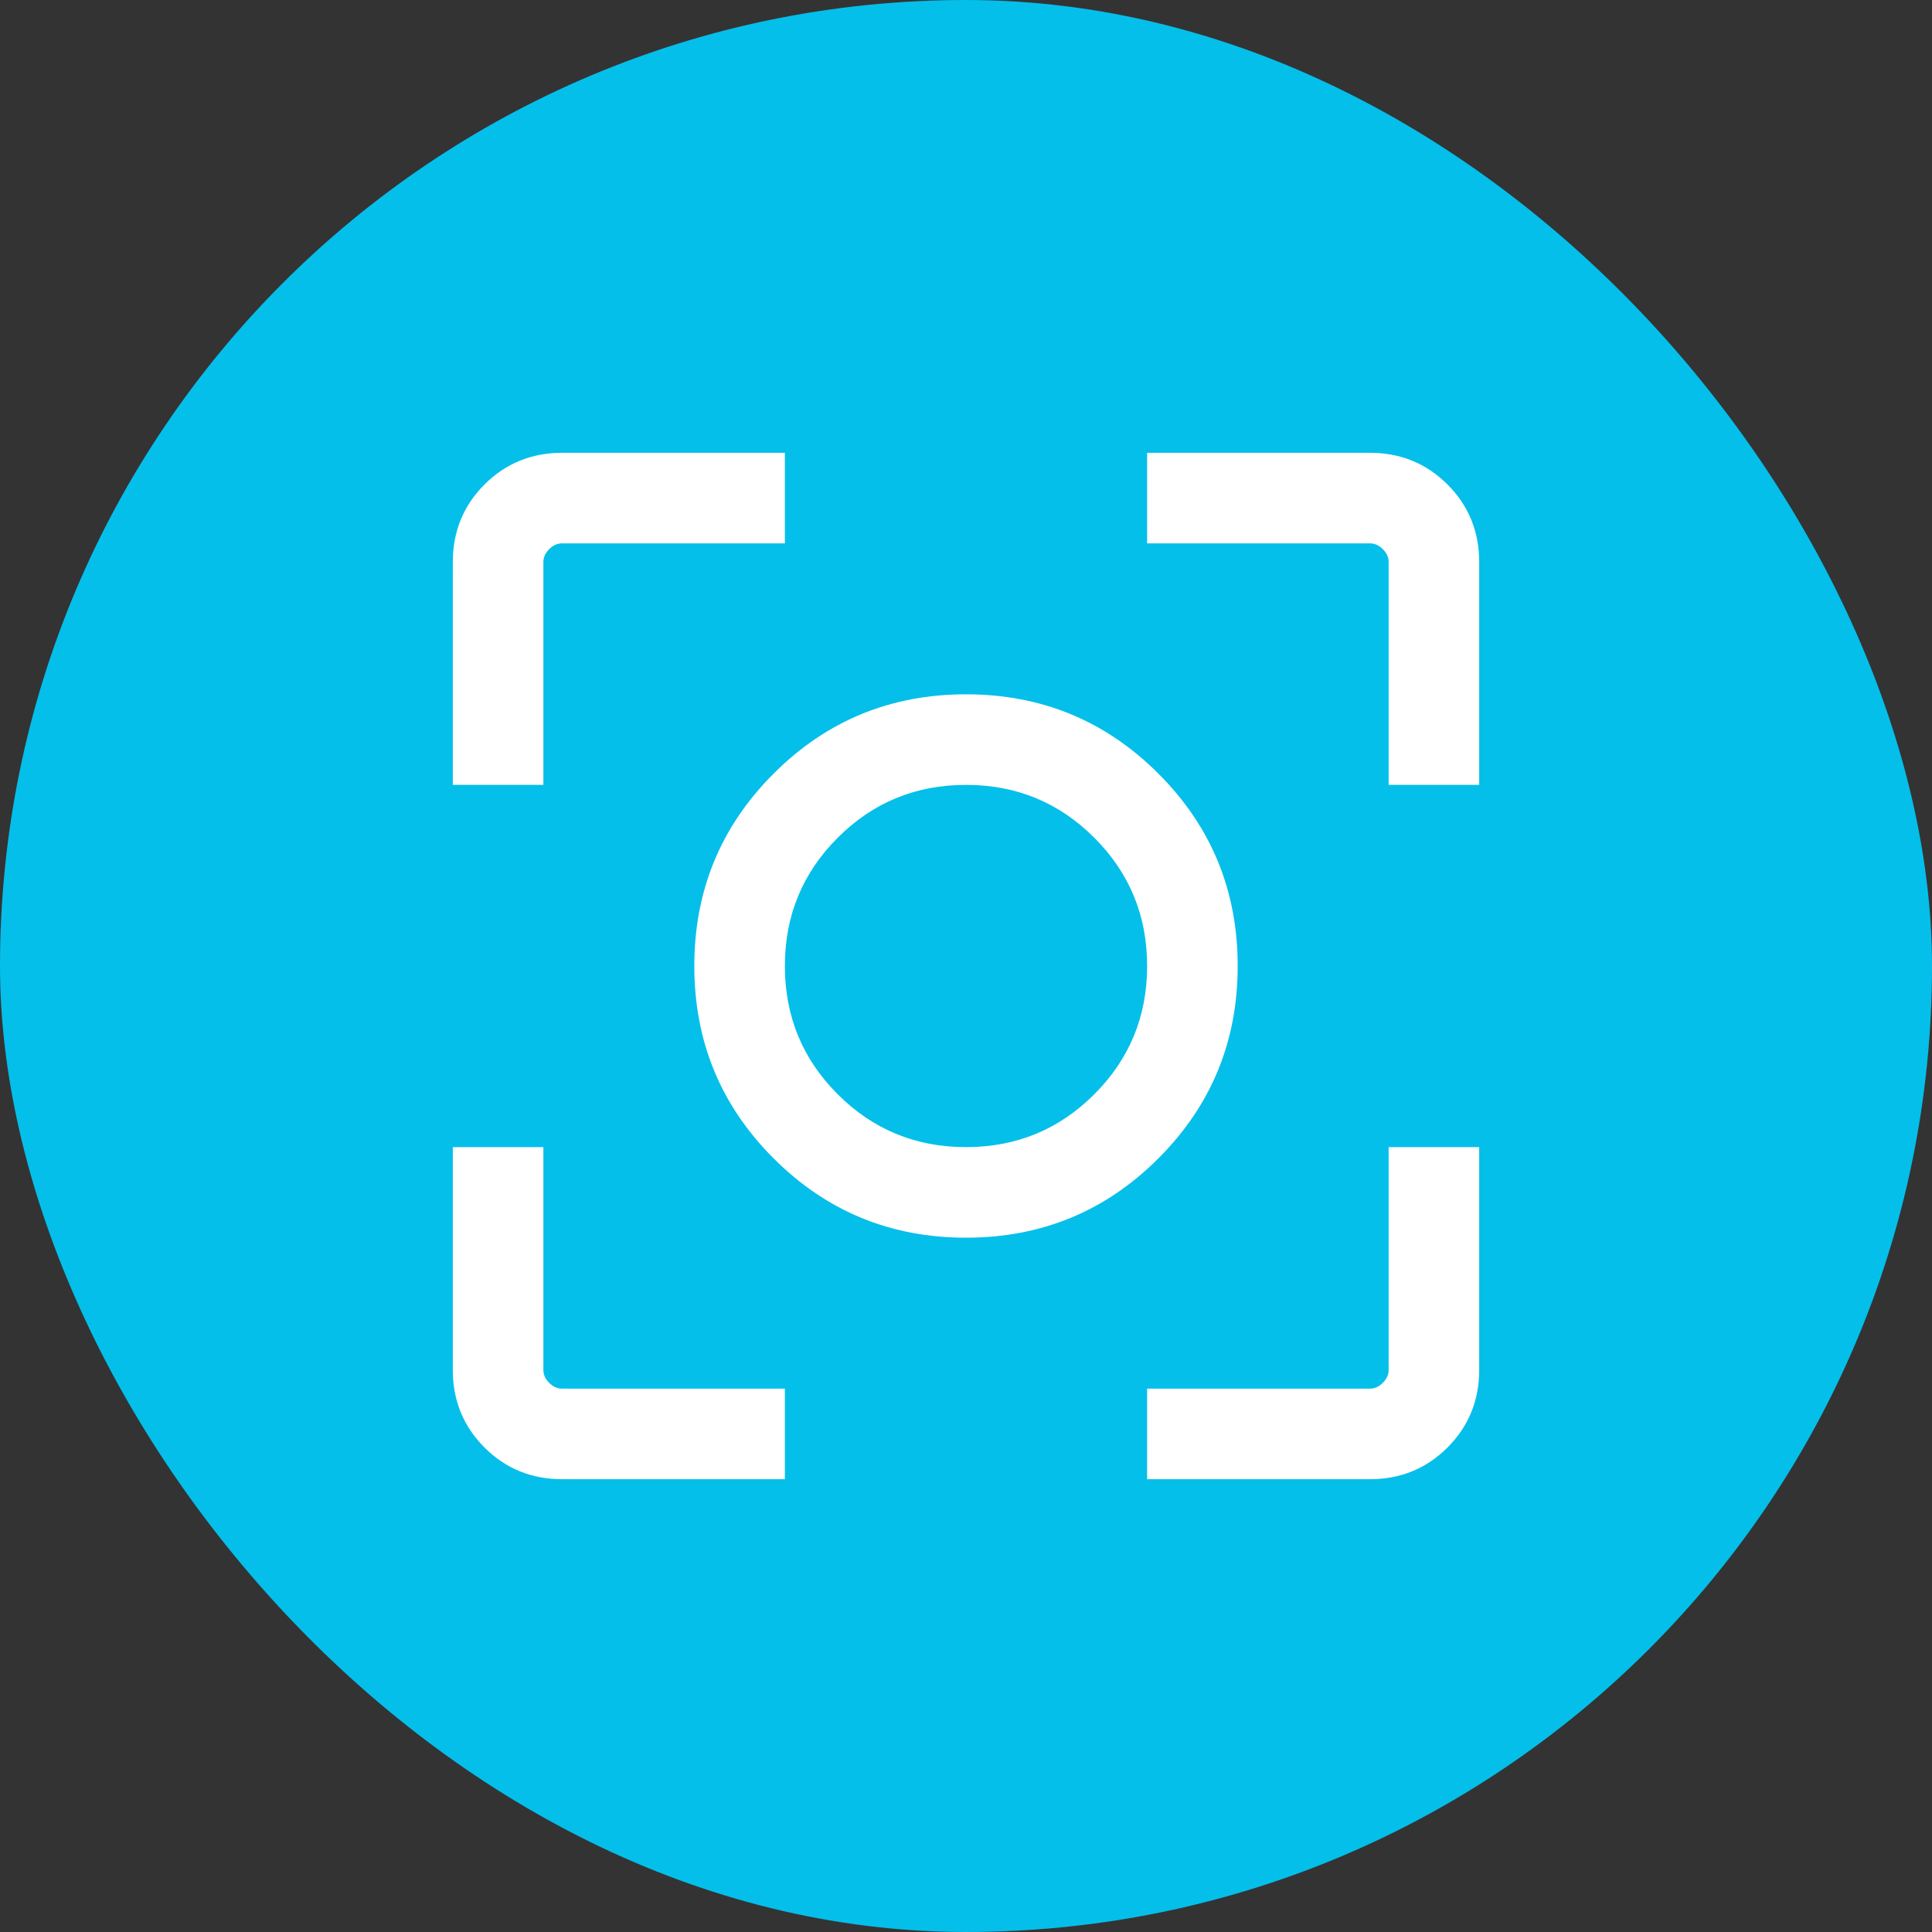
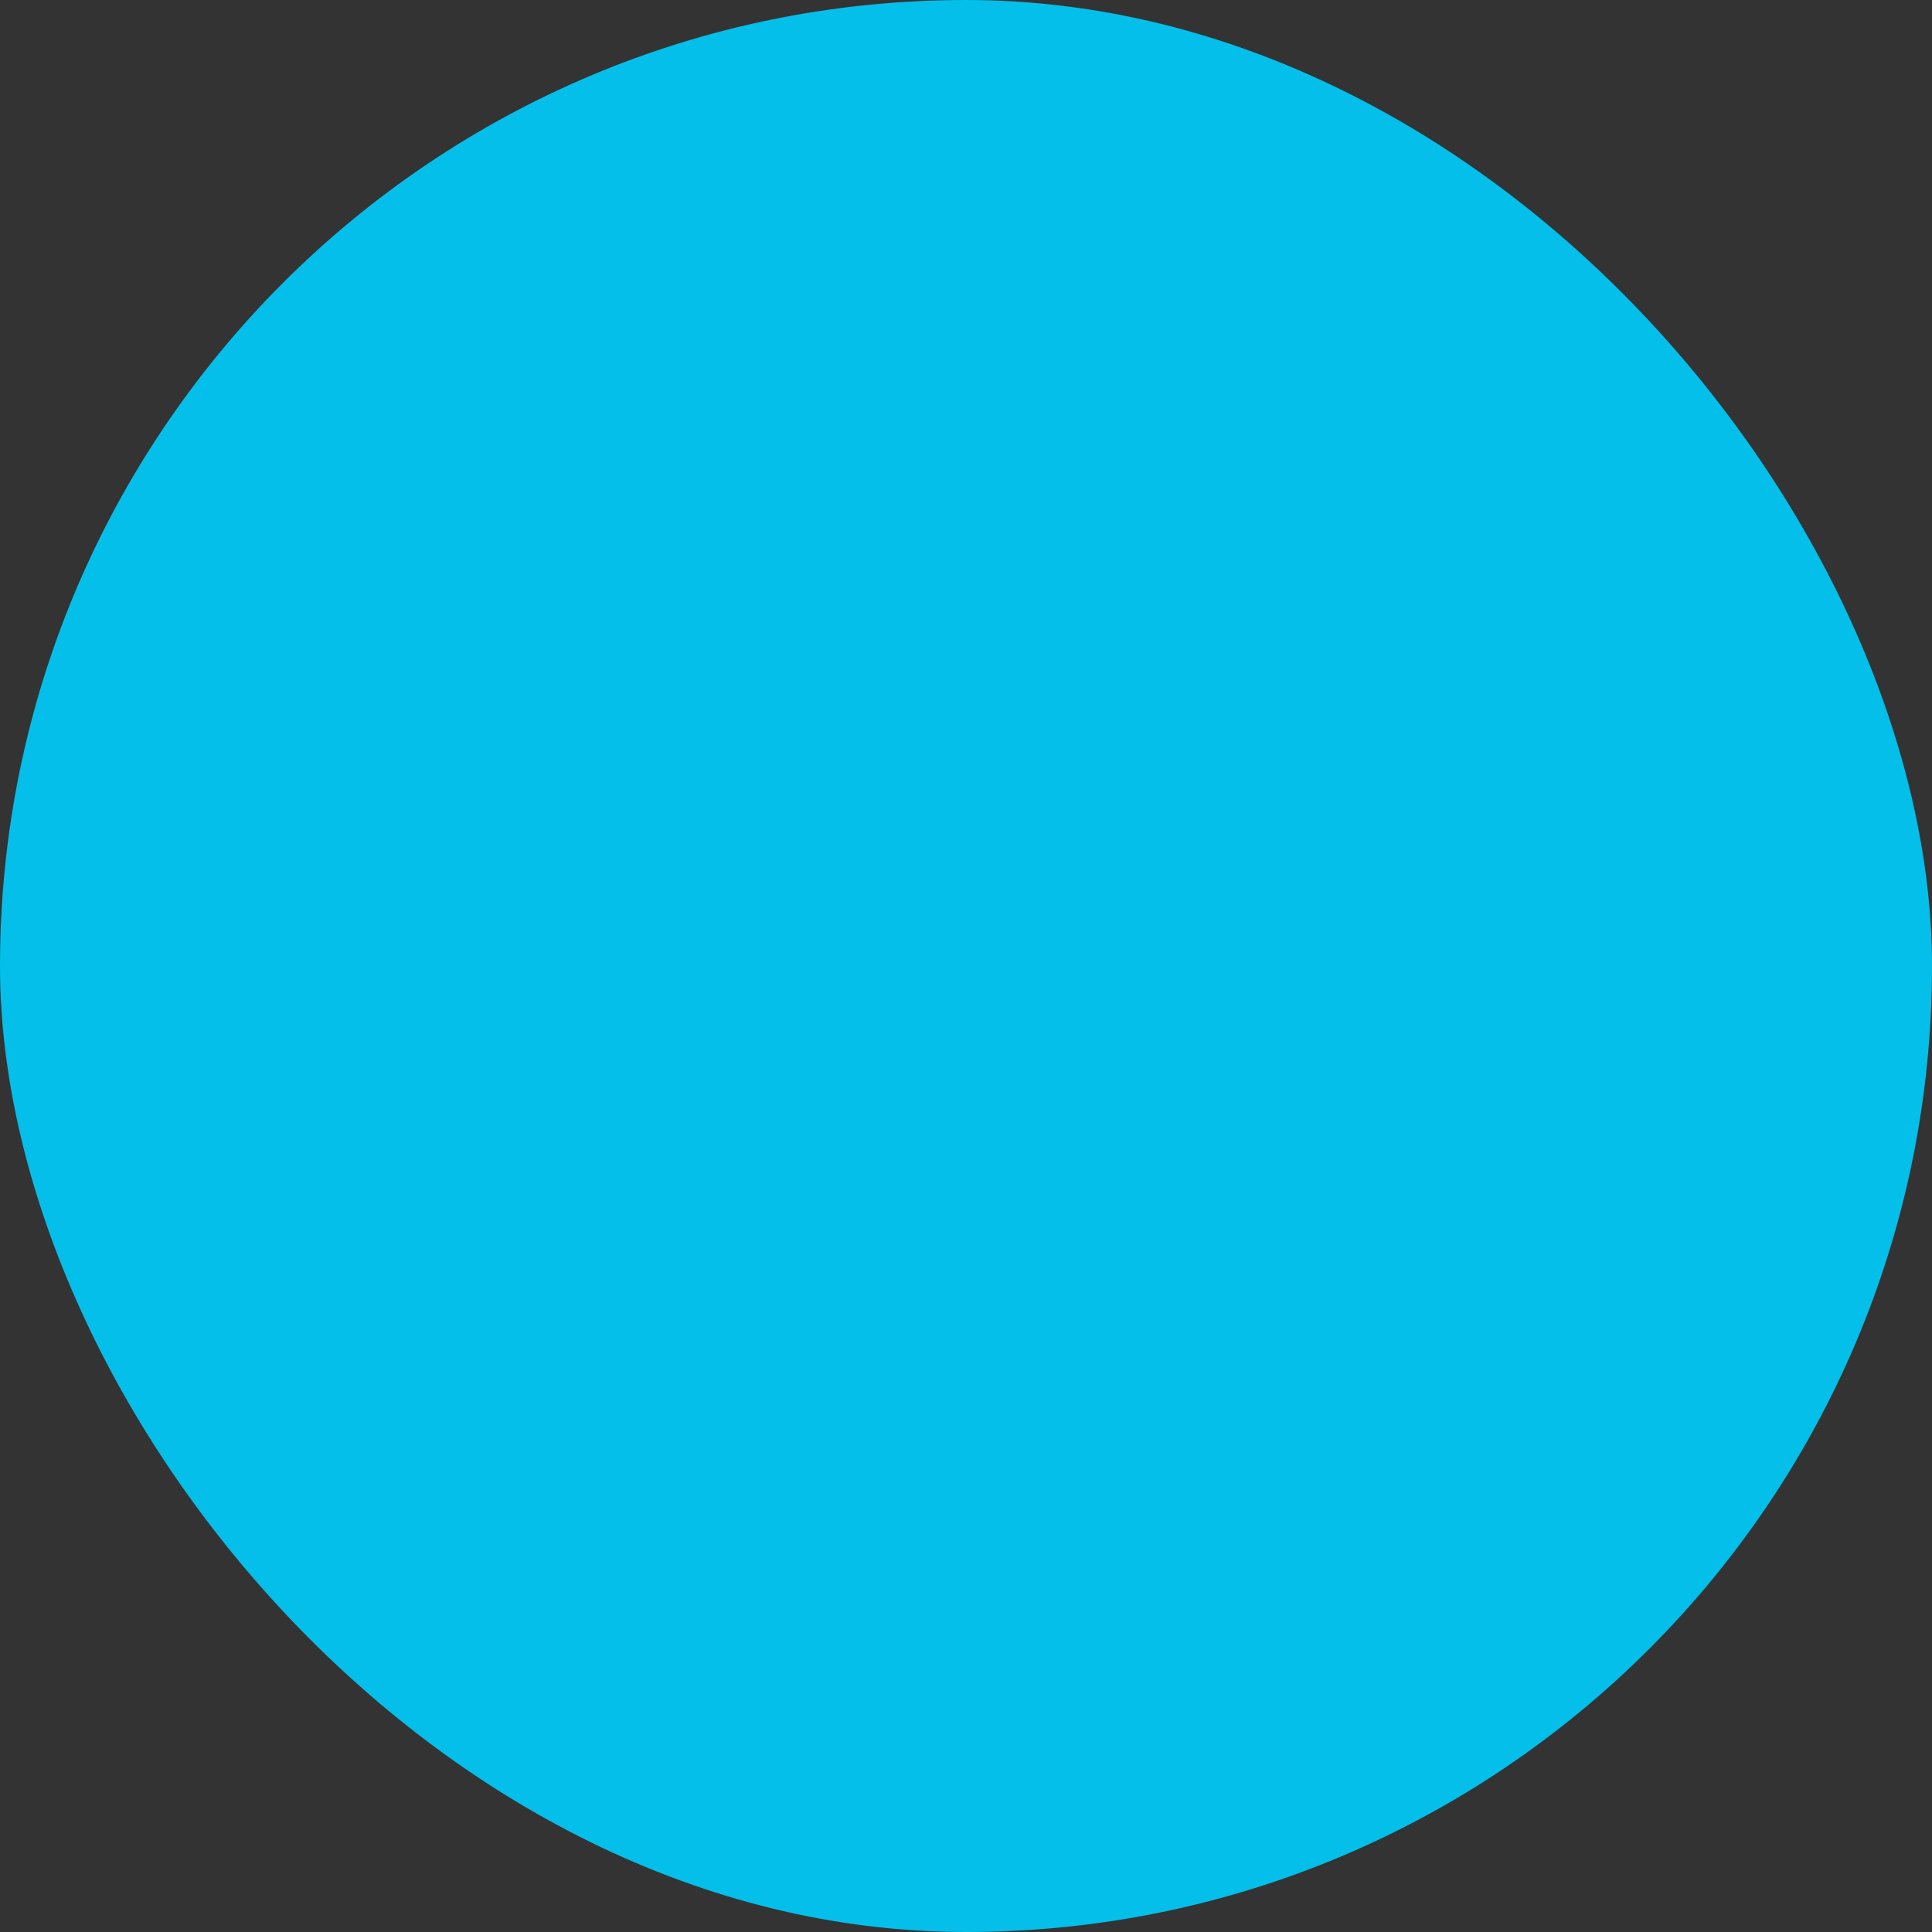
<svg xmlns="http://www.w3.org/2000/svg" width="40" height="40" viewBox="0 0 40 40" fill="none">
  <rect x="0" y="0" width="40" height="40" fill="#333333" stroke="none" />
  <rect width="40" height="40" rx="20" fill="#04BFEA" />
  <mask id="mask0_8427_994" style="mask-type:alpha" maskUnits="userSpaceOnUse" x="5" y="5" width="30" height="30">
-     <rect x="5" y="5" width="30" height="30" fill="#D9D9D9" />
-   </mask>
+     </mask>
  <g mask="url(#mask0_8427_994)">
-     <path d="M11.635 30.625C11.003 30.625 10.469 30.406 10.031 29.969C9.594 29.531 9.375 28.997 9.375 28.365V23.75H11.25V28.365C11.25 28.462 11.29 28.55 11.37 28.63C11.45 28.71 11.538 28.75 11.635 28.75H16.25V30.625H11.635ZM23.75 30.625V28.75H28.365C28.462 28.75 28.55 28.71 28.63 28.63C28.71 28.55 28.75 28.462 28.75 28.365V23.75H30.625V28.365C30.625 28.997 30.406 29.531 29.969 29.969C29.531 30.406 28.997 30.625 28.365 30.625H23.75ZM9.375 16.25V11.635C9.375 11.003 9.594 10.469 10.031 10.031C10.469 9.594 11.003 9.375 11.635 9.375H16.25V11.25H11.635C11.538 11.25 11.45 11.29 11.37 11.37C11.29 11.45 11.25 11.538 11.25 11.635V16.25H9.375ZM28.75 16.25V11.635C28.75 11.538 28.71 11.45 28.63 11.37C28.55 11.29 28.462 11.25 28.365 11.25H23.75V9.375H28.365C28.997 9.375 29.531 9.594 29.969 10.031C30.406 10.469 30.625 11.003 30.625 11.635V16.25H28.75ZM20 25.625C18.439 25.625 17.111 25.078 16.017 23.983C14.922 22.889 14.375 21.561 14.375 20C14.375 18.439 14.922 17.111 16.017 16.017C17.111 14.922 18.439 14.375 20 14.375C21.561 14.375 22.889 14.922 23.983 16.017C25.078 17.111 25.625 18.439 25.625 20C25.625 21.561 25.078 22.889 23.983 23.983C22.889 25.078 21.561 25.625 20 25.625ZM20 23.75C21.042 23.75 21.927 23.385 22.656 22.656C23.385 21.927 23.75 21.042 23.75 20C23.75 18.958 23.385 18.073 22.656 17.344C21.927 16.615 21.042 16.25 20 16.25C18.958 16.25 18.073 16.615 17.344 17.344C16.615 18.073 16.25 18.958 16.25 20C16.25 21.042 16.615 21.927 17.344 22.656C18.073 23.385 18.958 23.75 20 23.75Z" fill="white" />
-   </g>
+     </g>
</svg>